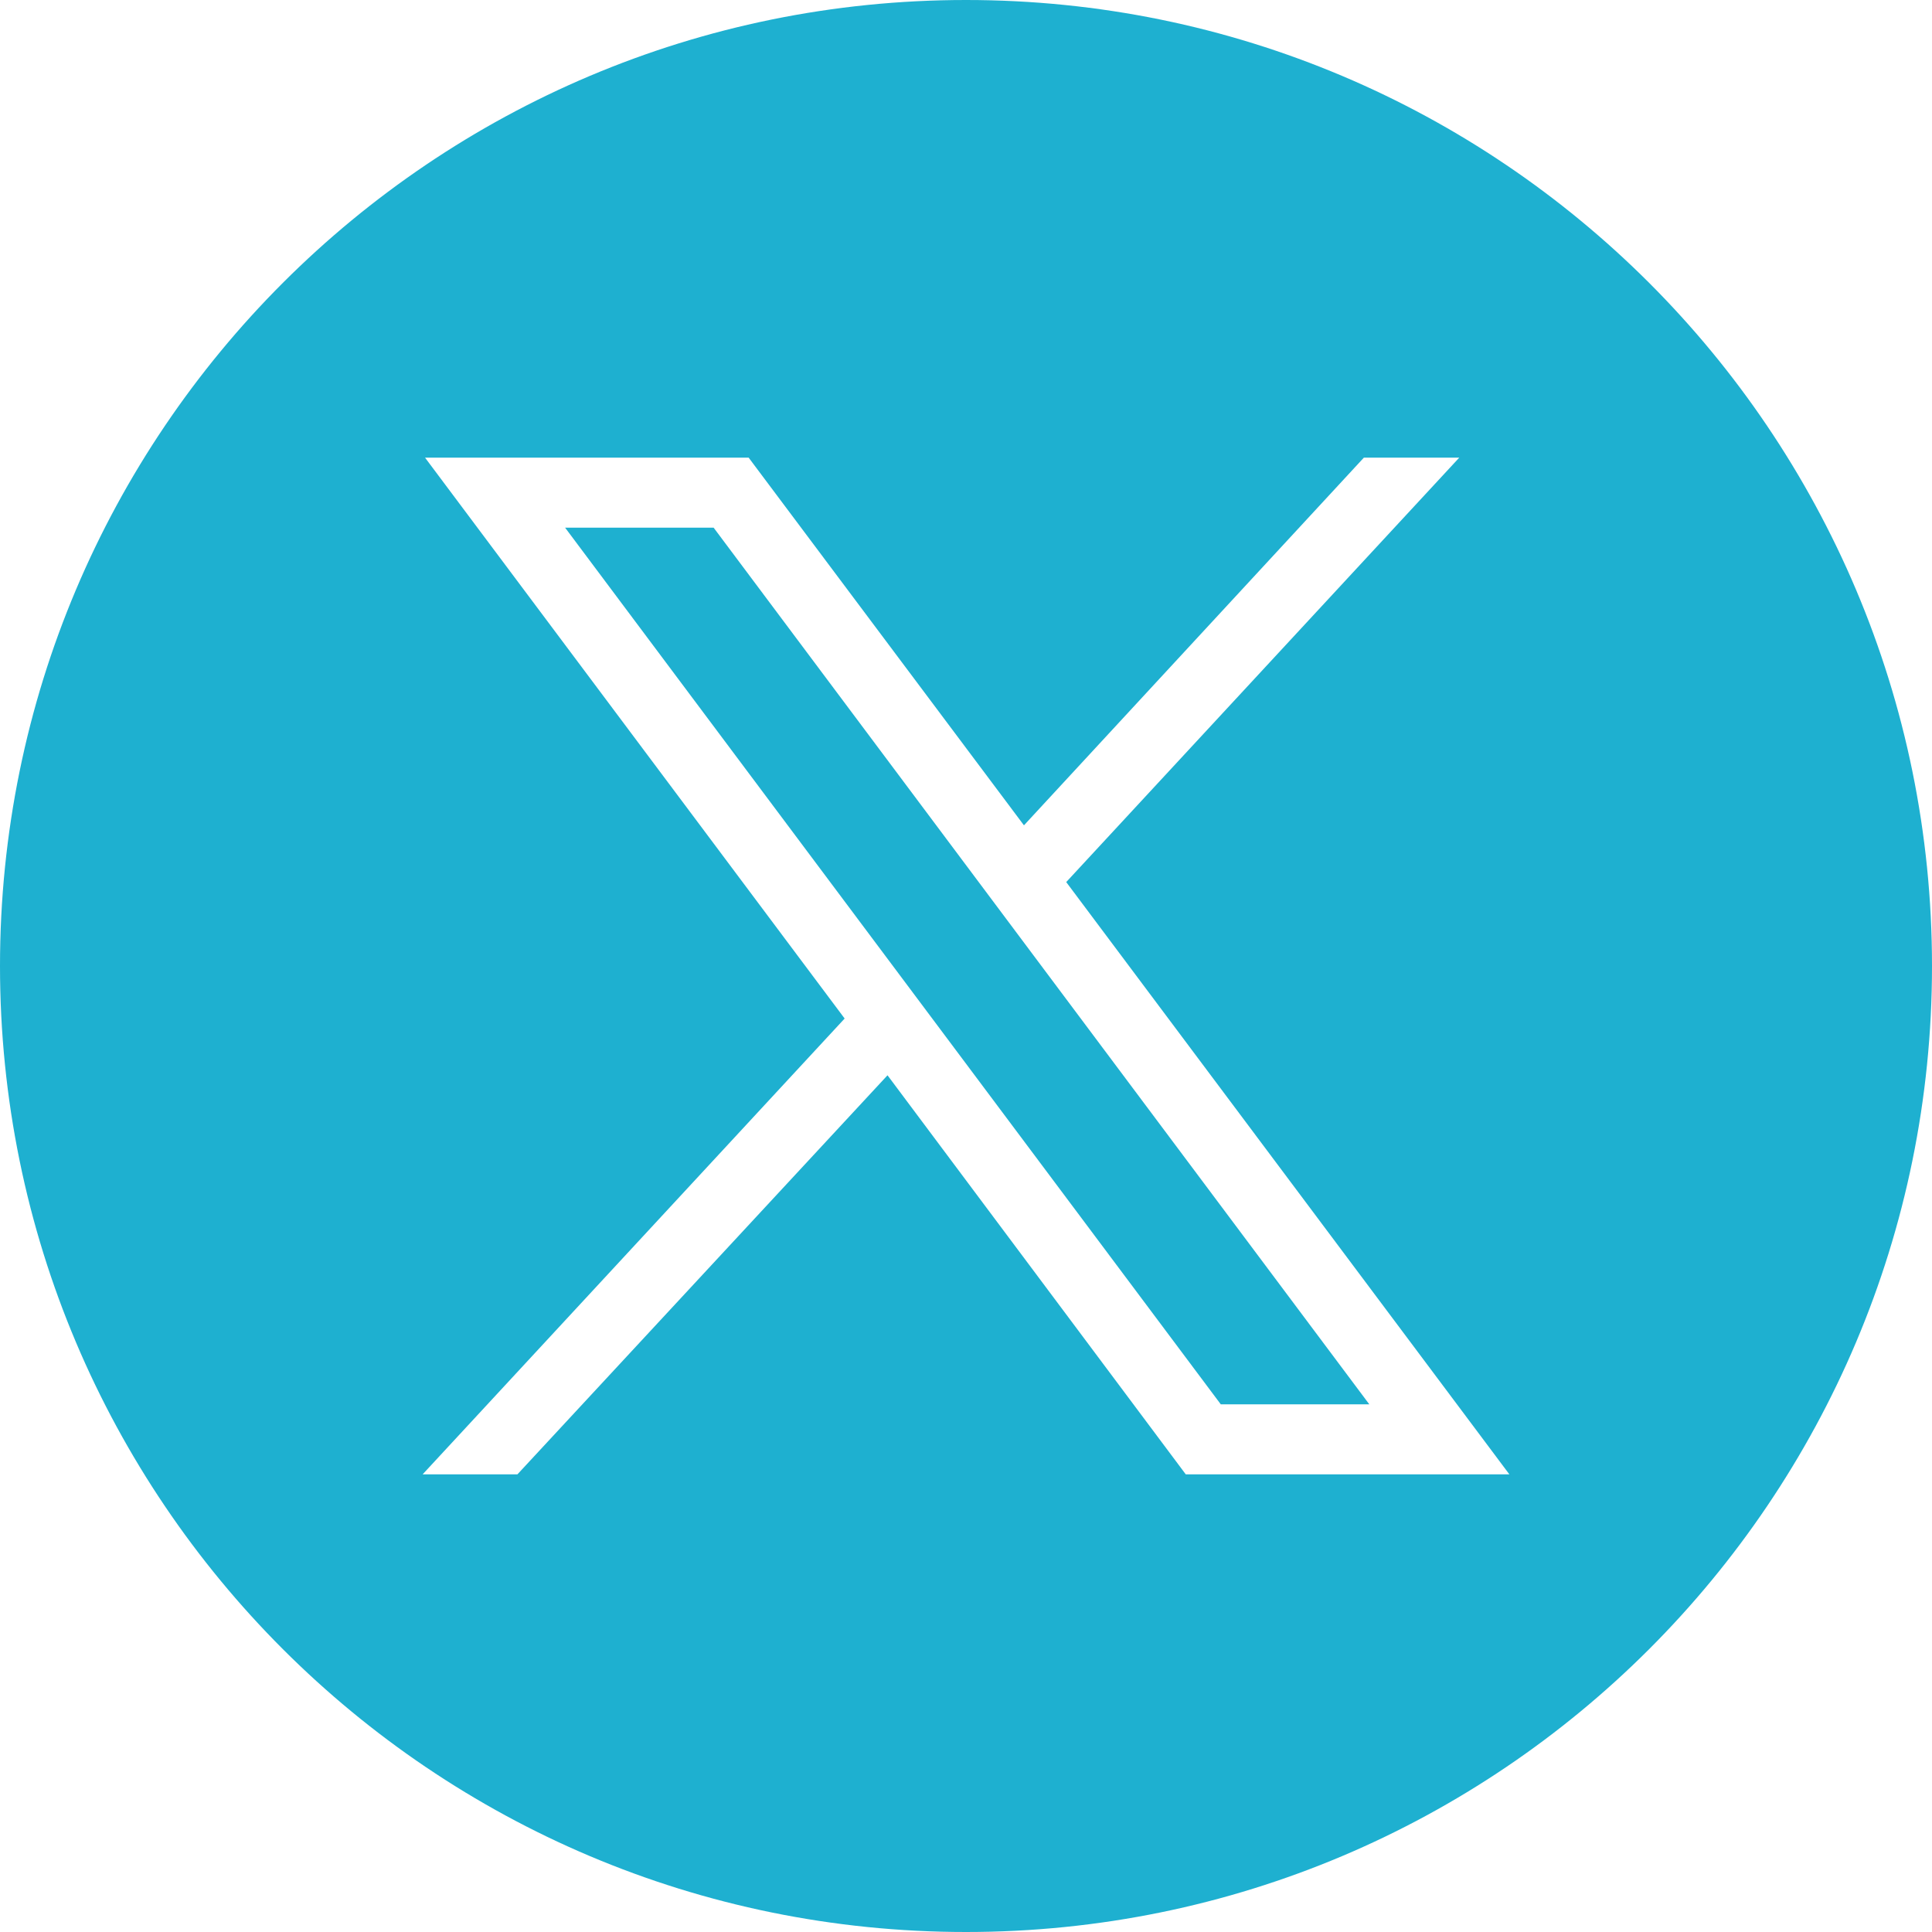
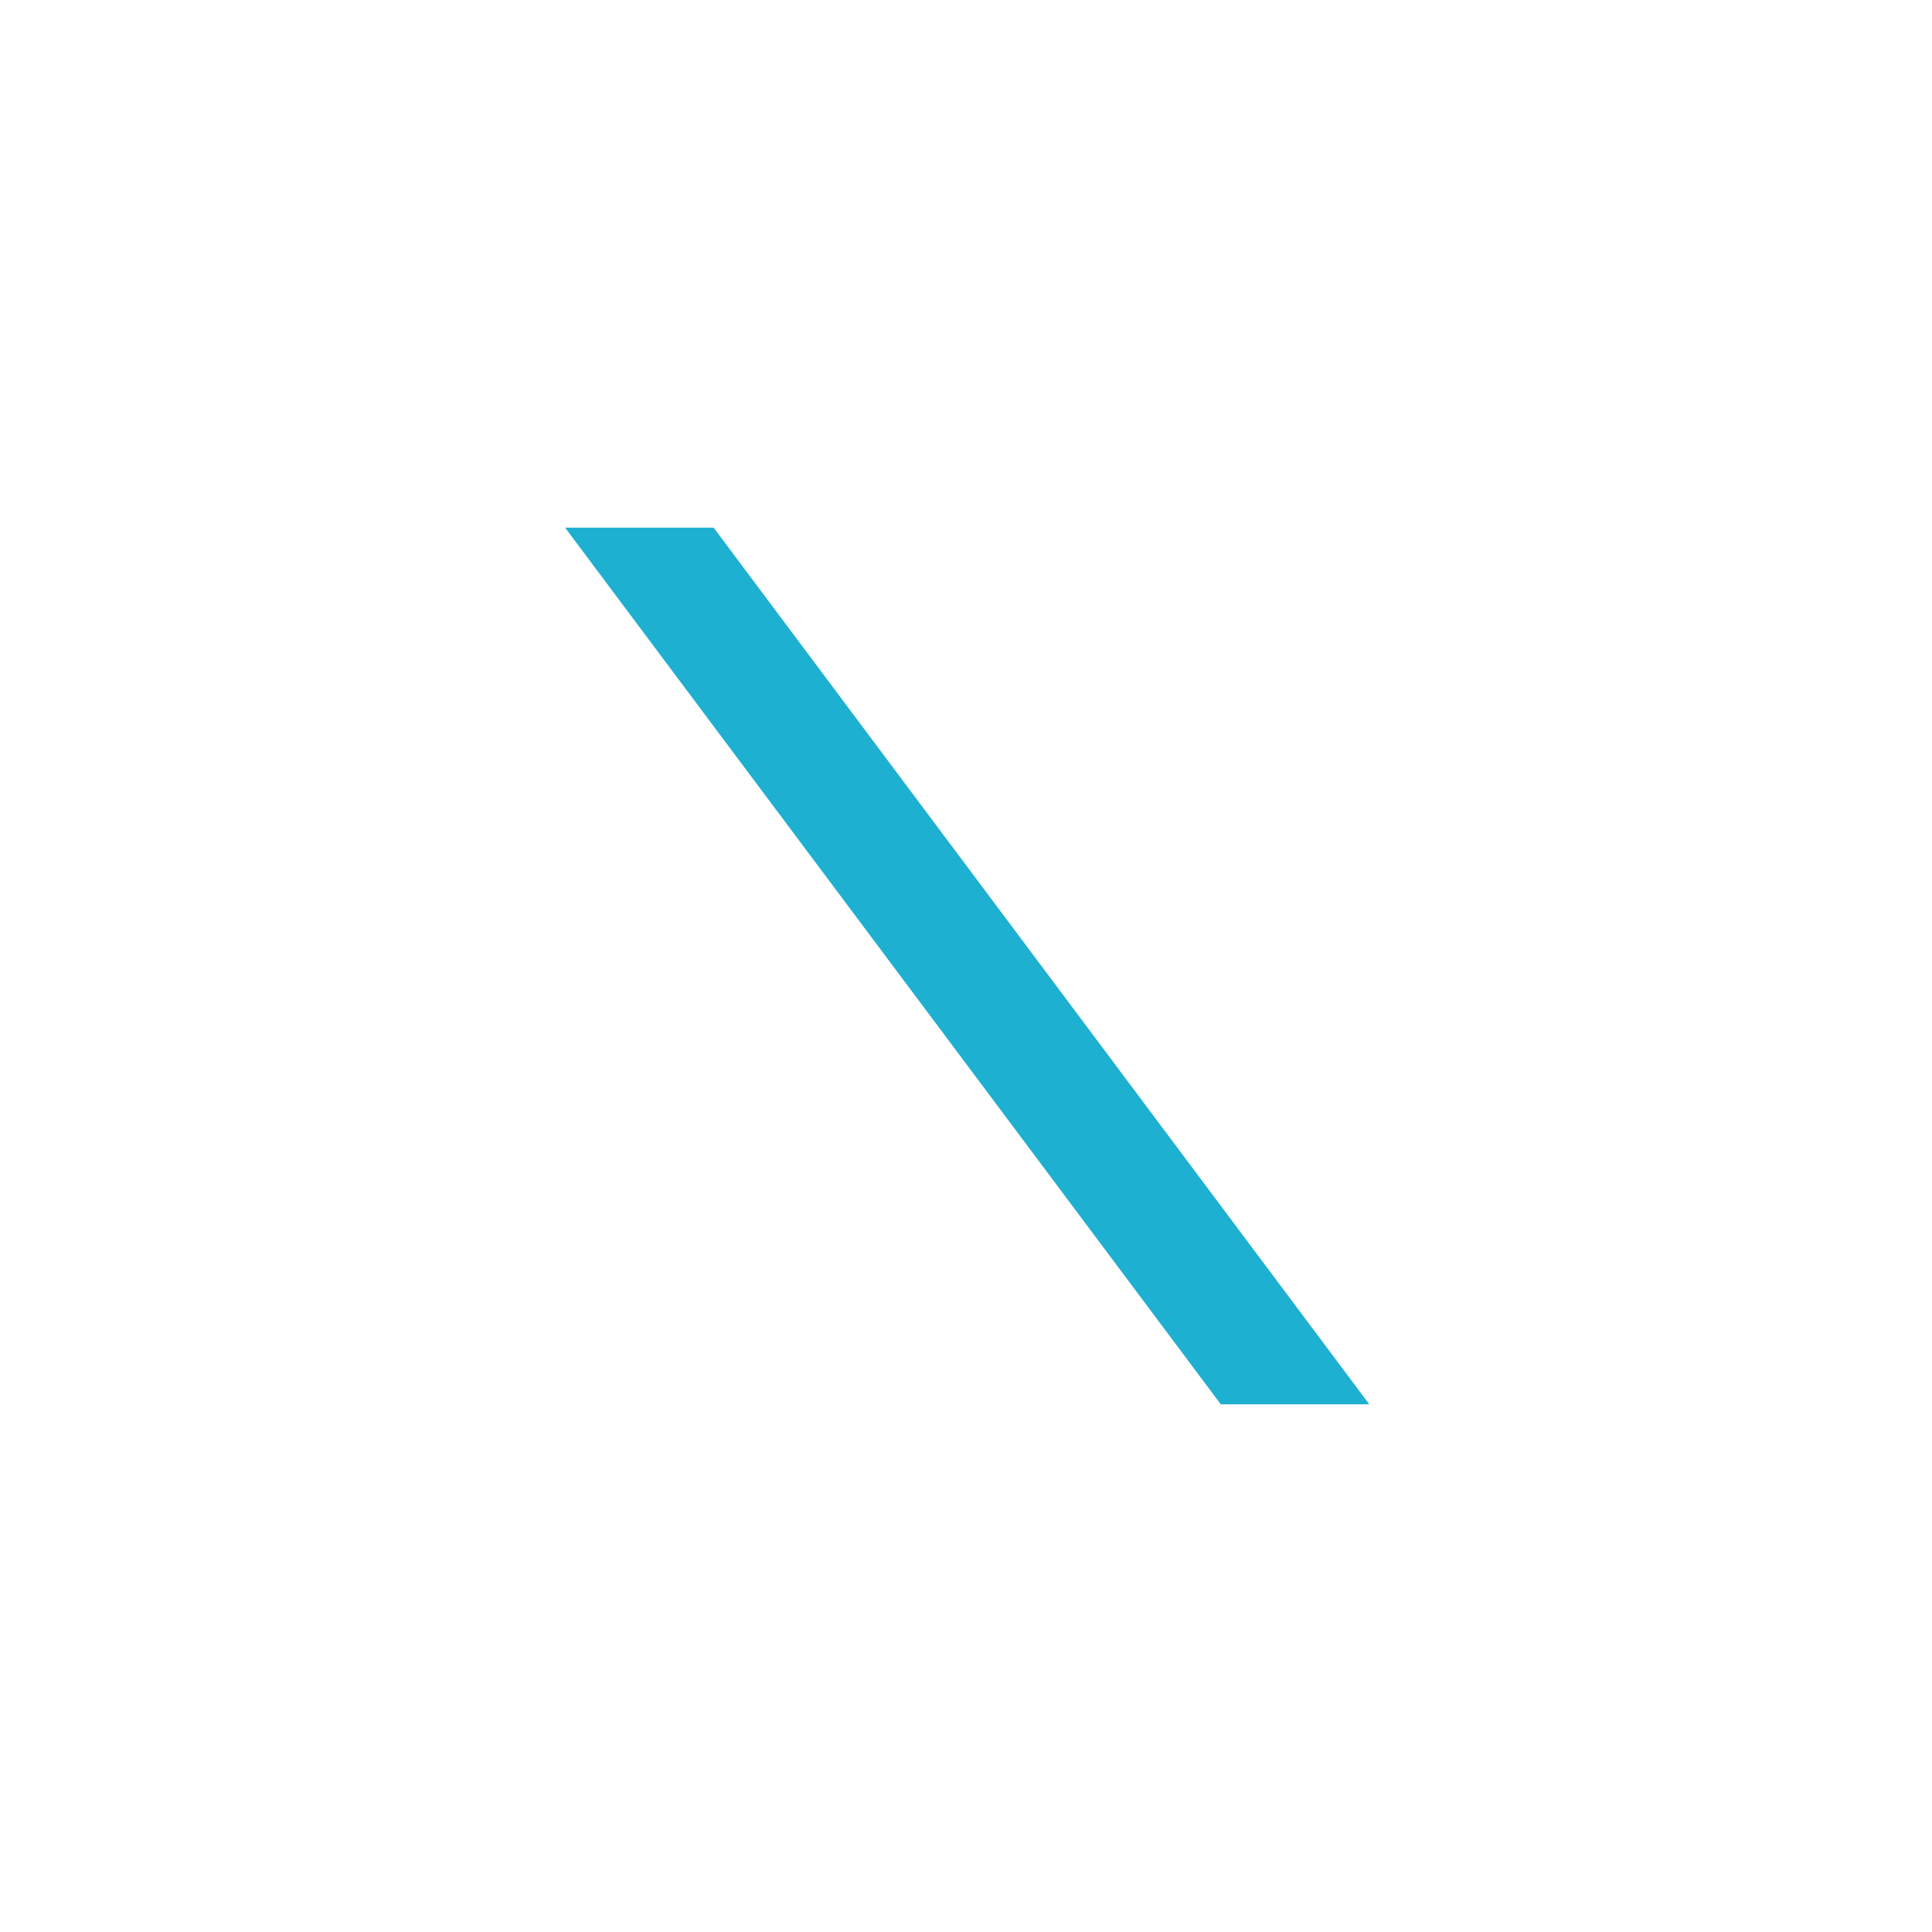
<svg xmlns="http://www.w3.org/2000/svg" id="Layer_1" data-name="Layer 1" viewBox="0 0 32 32">
  <defs>
    <style>
      .cls-1 {
        fill: #1eb0d0;
      }
    </style>
  </defs>
  <polygon class="cls-1" points="11.82 8.74 22.68 23.26 20.22 23.26 9.36 8.74 11.82 8.74" />
-   <path class="cls-1" d="m16,0C7.16,0,0,7.16,0,16s7.16,16,16,16,16-7.16,16-16S24.84,0,16,0Zm3.64,24.42l-4.94-6.61-6.13,6.61h-1.57l6.99-7.55L7.04,7.58h5.36l4.56,6.09,5.63-6.09h1.58l-6.51,7.03,7.34,9.81h-5.36Z" />
</svg>